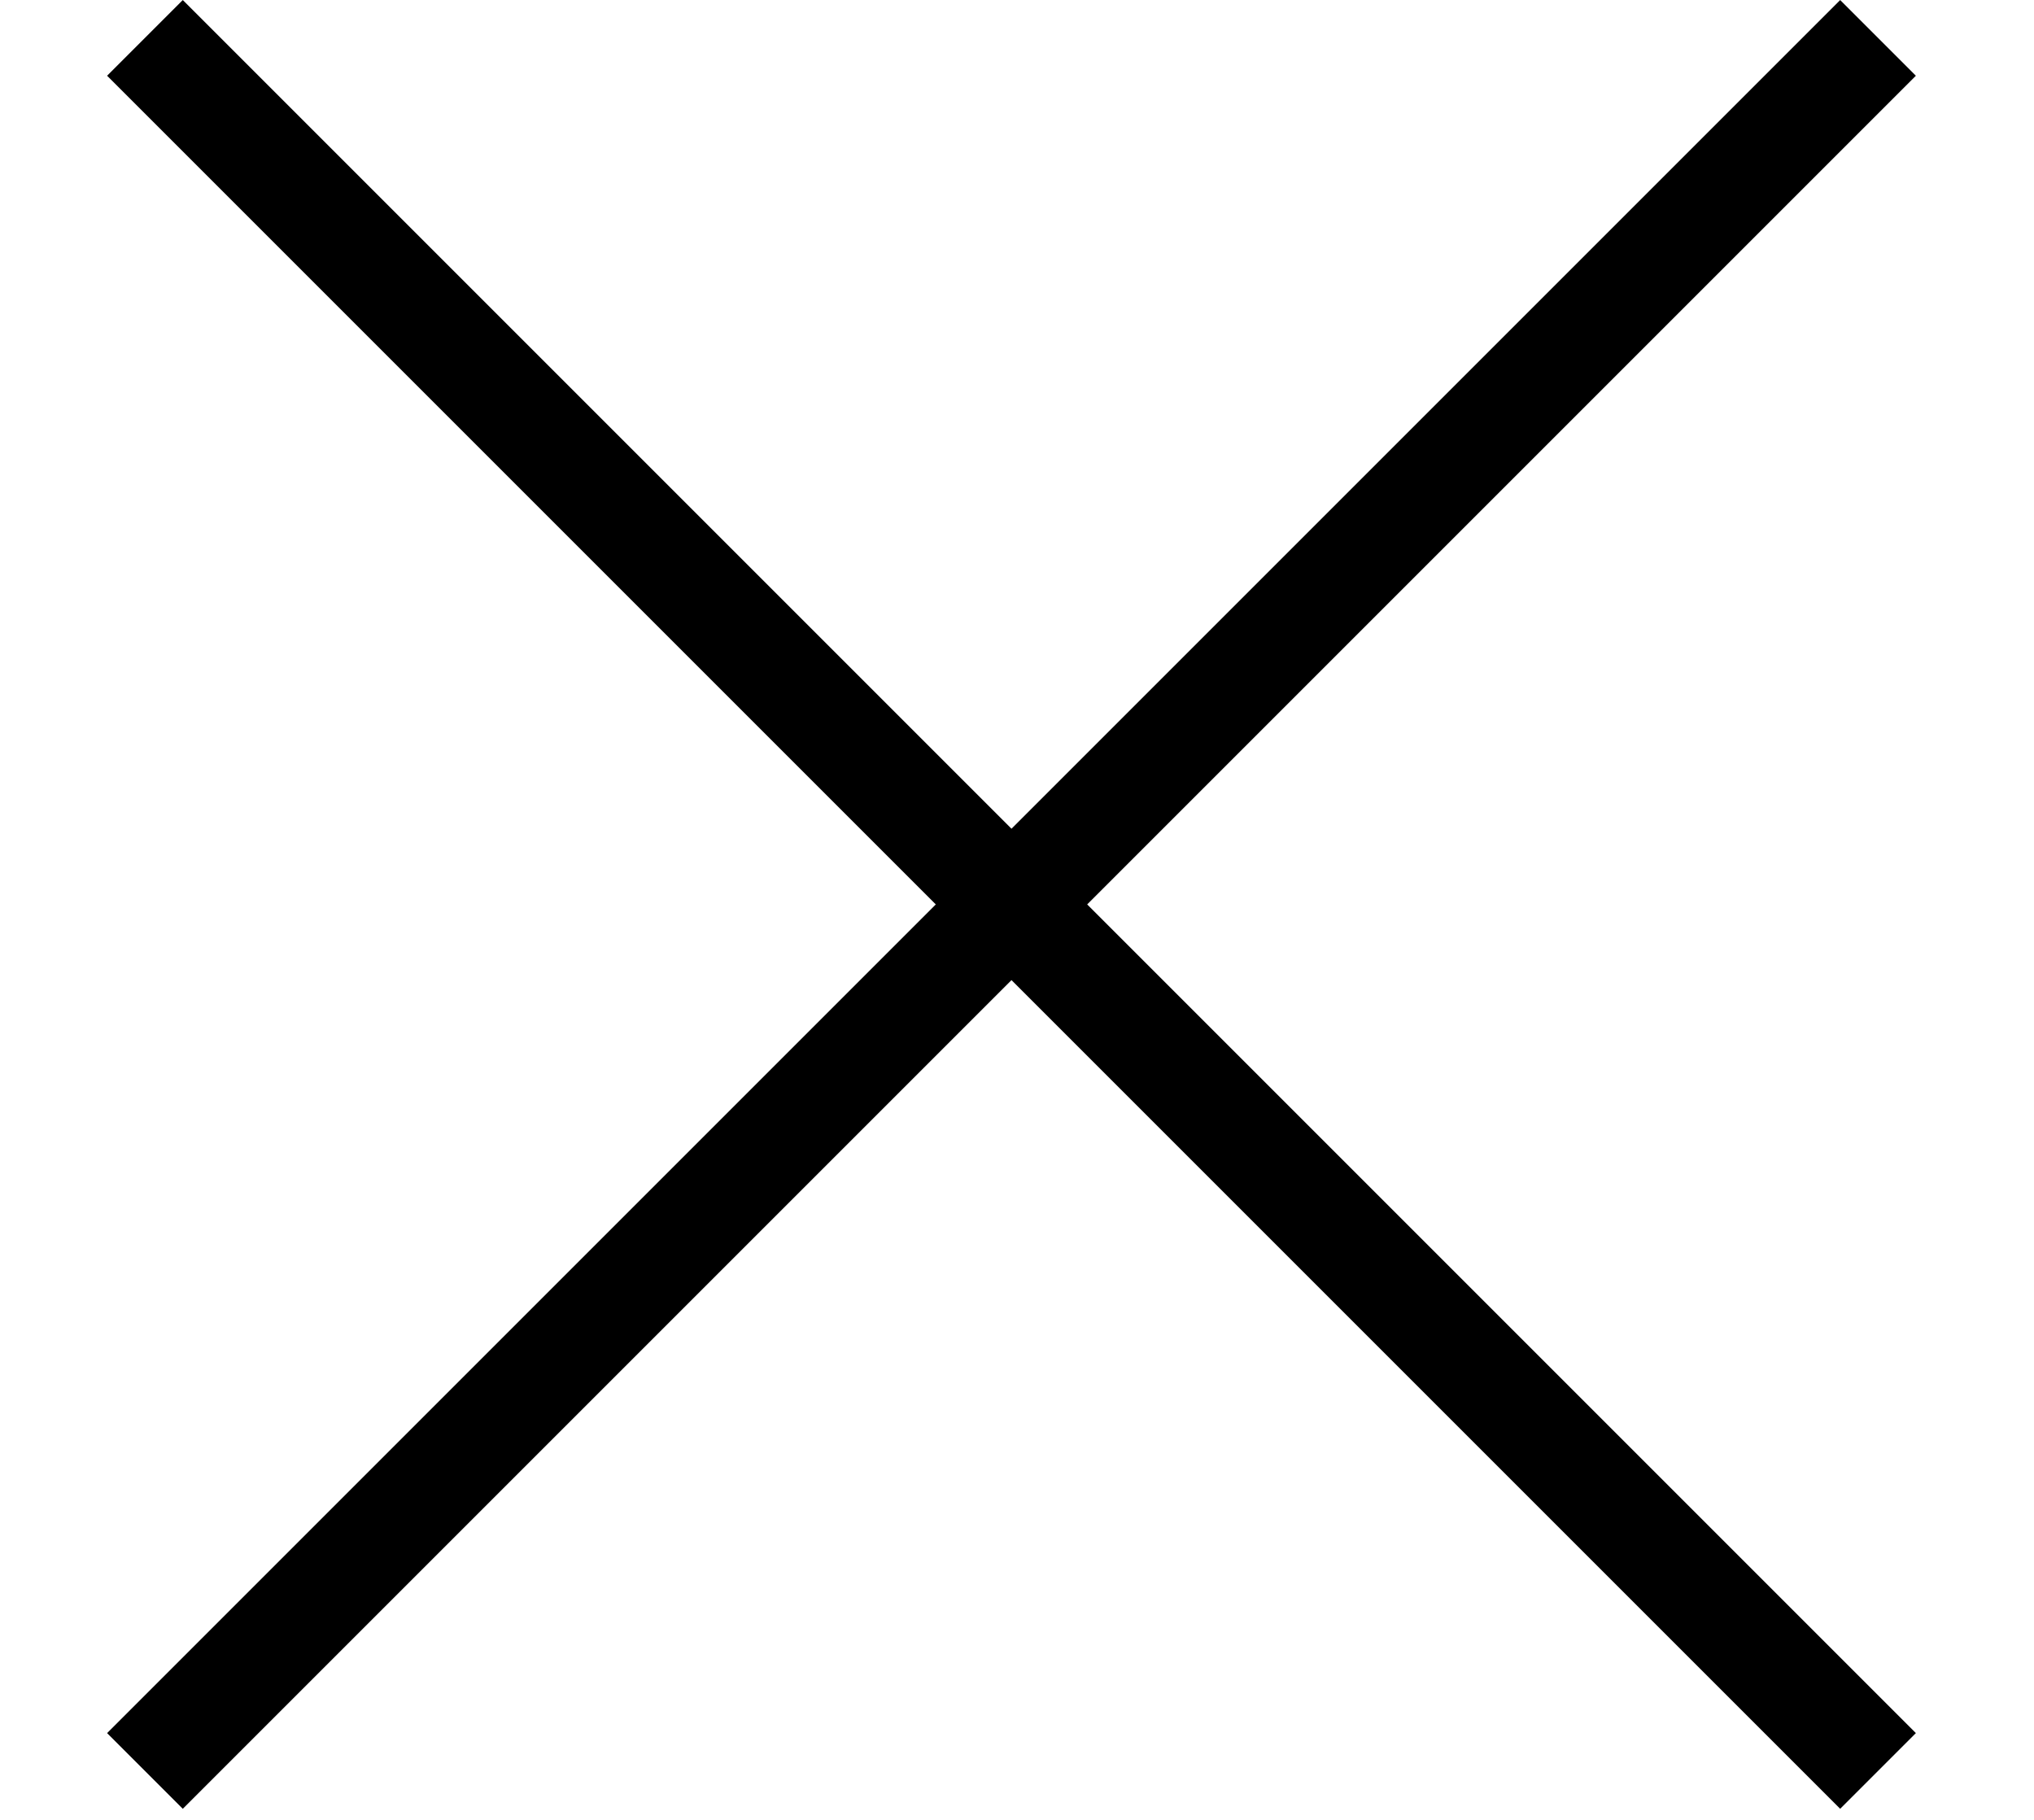
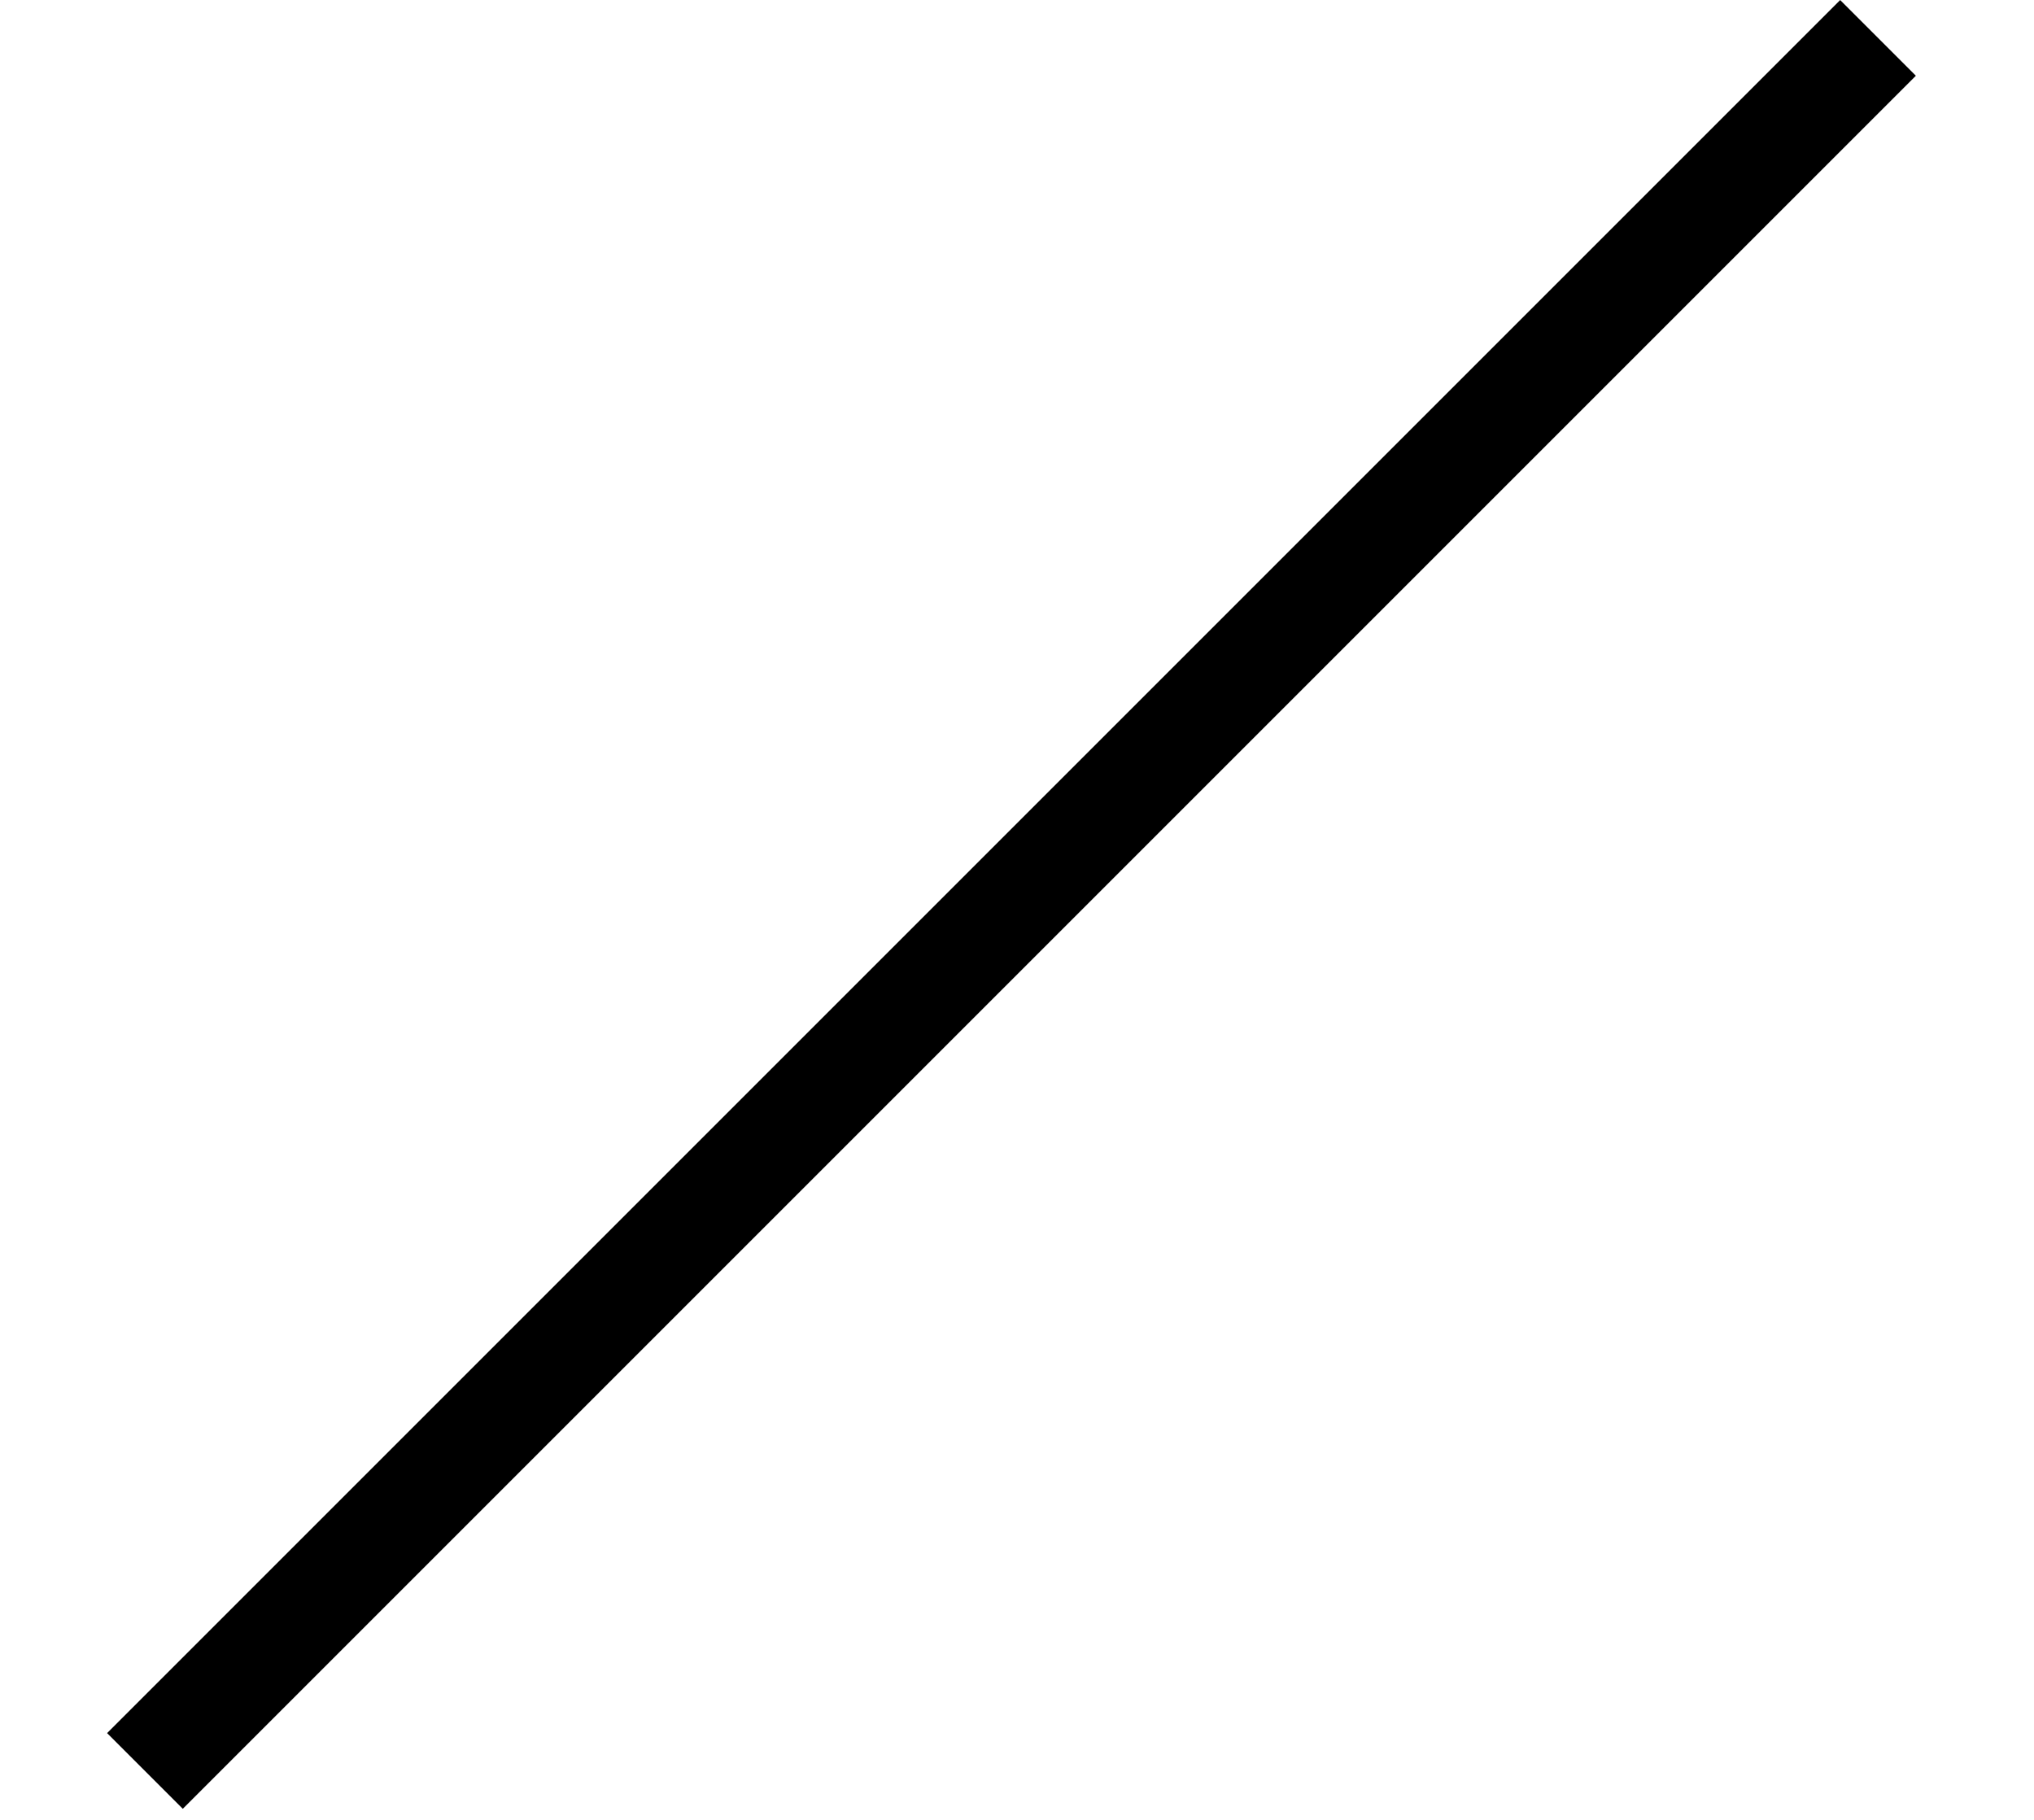
<svg xmlns="http://www.w3.org/2000/svg" width="19px" height="17px" viewBox="0 0 19 17" version="1.1">
  <desc>Created with Sketch.</desc>
  <defs />
  <g id="Symbols" stroke="none" stroke-width="1" fill="none" fill-rule="evenodd">
    <g id="Navigation-language" transform="translate(-1199, -31)" stroke="#000000">
      <g id="Language-menu" transform="translate(383, 0)">
        <g id="Page-1" transform="translate(817, 31)">
-           <path d="M0.354,0.354 L16.543,16.543" id="Stroke-1" />
          <path d="M16.543,0.354 L0.354,16.543" id="Stroke-3" />
        </g>
      </g>
    </g>
  </g>
</svg>